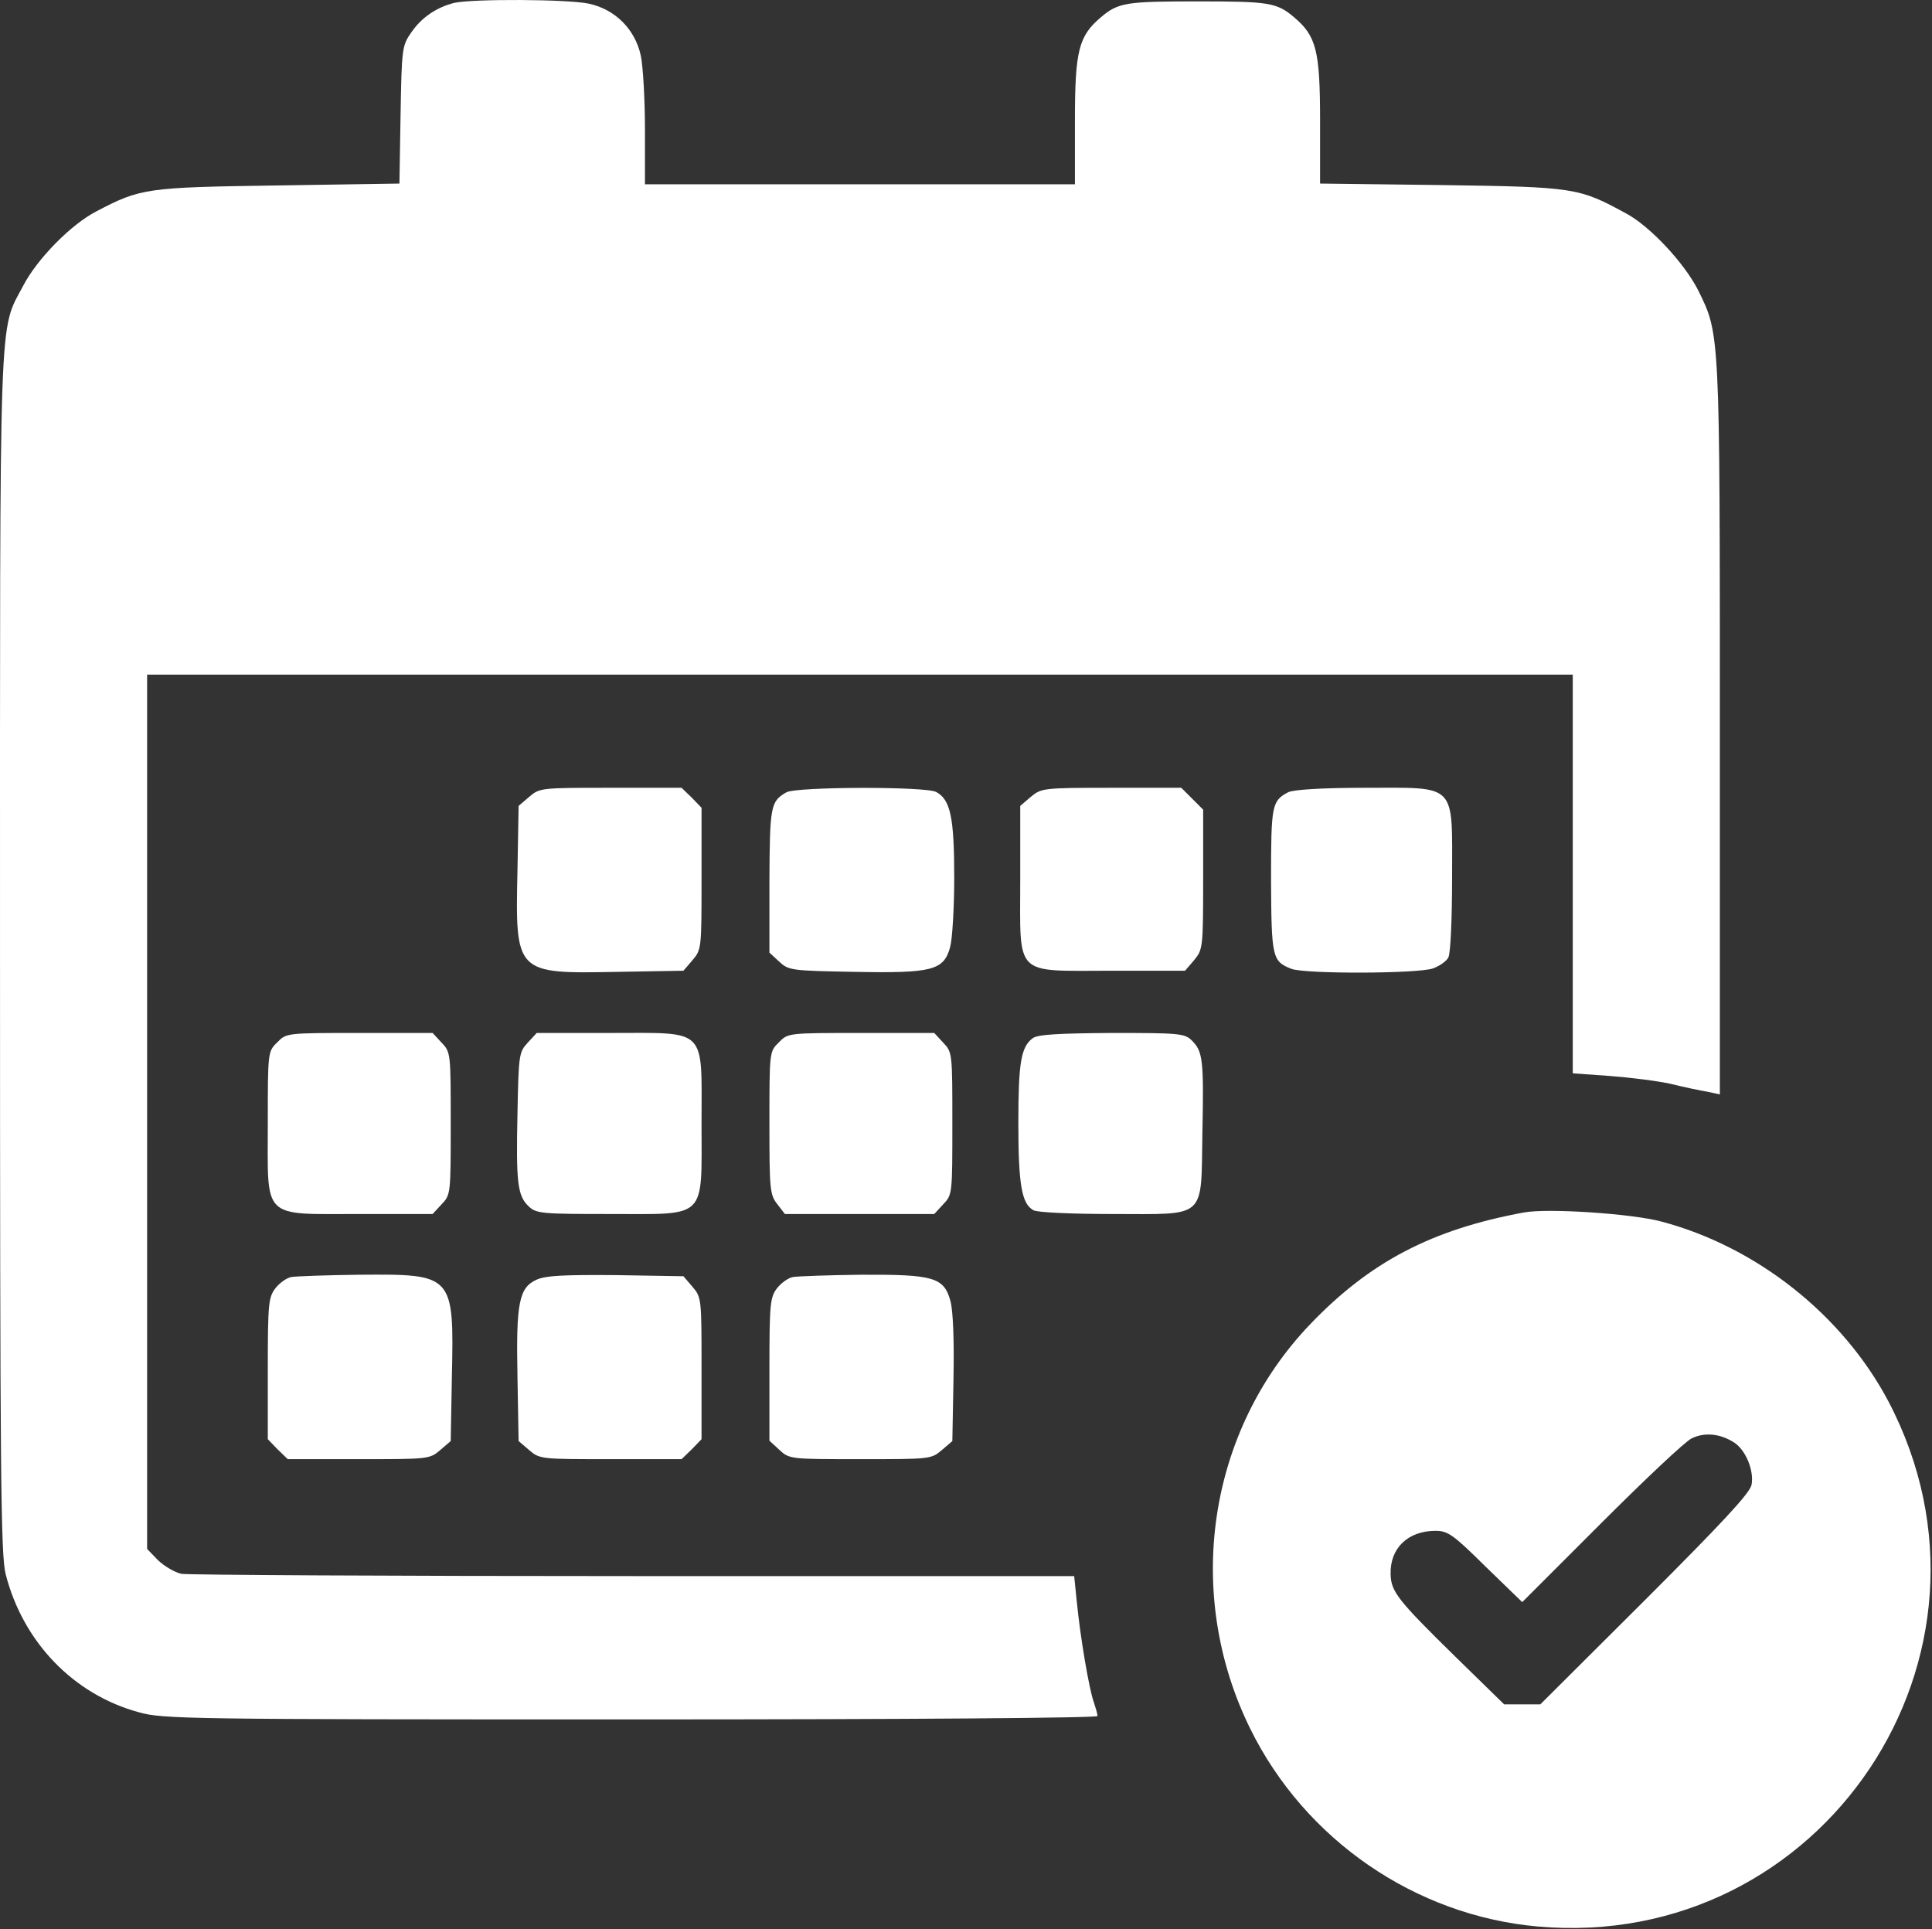
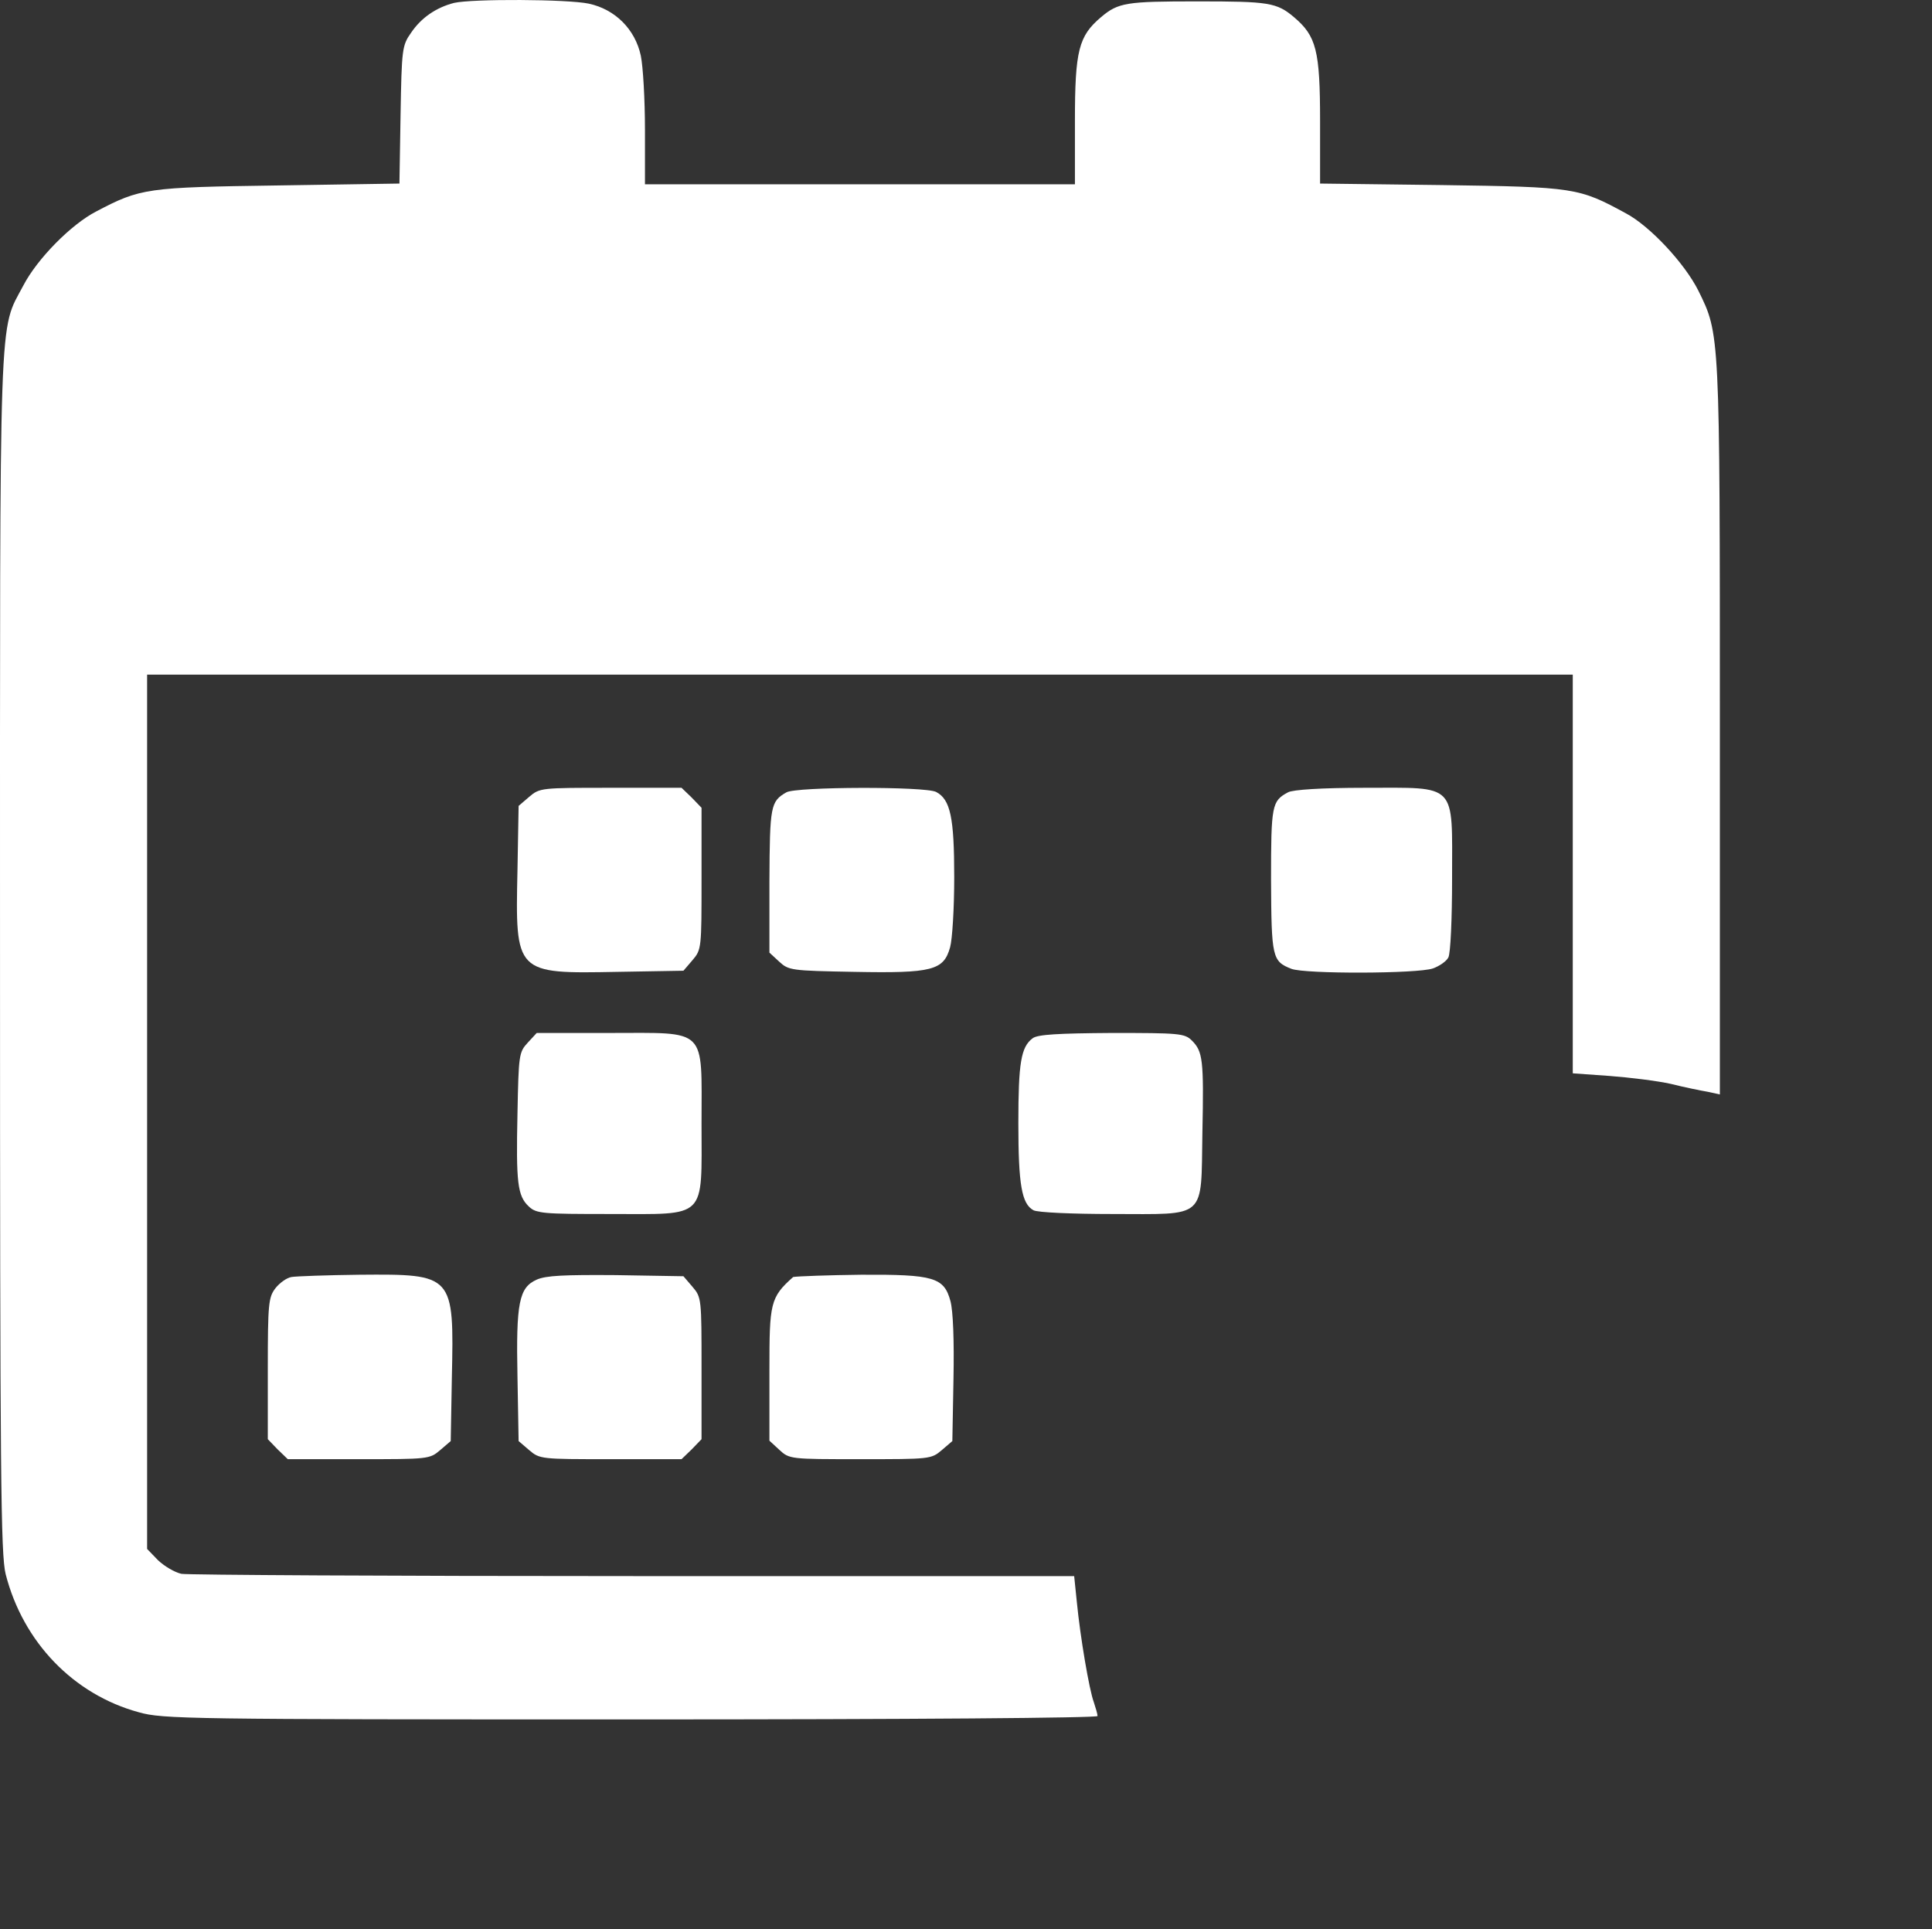
<svg xmlns="http://www.w3.org/2000/svg" width="683" height="682" viewBox="0 0 683 682" fill="none">
  <rect x="0" y="0" width="683" height="682" fill="#333333" stroke="none" />
  <path d="M160.54 1.022C154.273 2.622 148.94 6.222 145.34 11.555C142.14 16.088 142.006 17.288 141.606 40.622L141.206 64.888L98.273 65.555C51.74 66.222 49.74 66.488 34.006 74.755C25.206 79.288 13.206 91.422 8.273 100.888C-0.527 117.555 0.006 104.222 0.006 337.288C0.006 522.755 0.273 549.555 2.006 556.488C8.14 580.488 26.006 599.022 49.073 605.288C57.473 607.688 66.273 607.822 222.94 607.822C324.406 607.822 388.006 607.288 388.006 606.622C388.006 605.955 387.34 603.688 386.673 601.688C385.073 597.422 381.873 578.622 380.673 566.222L379.74 557.155H224.006C138.406 557.155 66.406 556.755 64.14 556.355C61.74 555.822 58.14 553.688 55.873 551.555L52.006 547.555V393.022V238.488H304.006H556.006V308.888V379.422L569.073 380.355C576.14 380.888 585.873 382.088 590.673 383.155C595.473 384.355 601.34 385.555 603.74 385.955L608.006 386.888V257.688C608.006 116.888 608.006 118.222 600.406 102.755C595.606 93.155 583.34 79.955 574.806 75.422C558.14 66.355 556.806 66.088 509.74 65.422L466.673 64.888V42.755C466.673 17.822 465.34 12.755 457.473 6.088C451.34 0.888 448.54 0.488 423.34 0.488C398.14 0.488 395.34 0.888 389.206 6.088C381.34 12.755 380.006 17.822 380.006 42.755V65.155H304.006H228.006V45.822C228.006 35.288 227.34 23.555 226.54 19.688C224.54 10.355 217.473 3.288 208.14 1.288C200.54 -0.312 167.073 -0.445 160.54 1.022Z" fill="white" />
  <path d="M187.073 281.689L183.34 284.889L182.94 307.422C182.14 344.355 182.14 344.222 218.273 343.555L241.607 343.155L244.807 339.422C248.007 335.689 248.007 335.155 248.007 310.622V285.555L244.54 281.955L240.94 278.489H215.873C191.34 278.489 190.807 278.489 187.073 281.689Z" fill="white" />
  <path d="M278.006 280.088C272.406 283.288 272.139 284.888 272.006 311.288V336.755L275.473 339.955C278.806 343.022 279.606 343.155 302.006 343.555C329.606 344.088 333.606 343.022 335.873 334.888C336.673 332.088 337.339 320.888 337.339 310.088C337.339 289.022 336.006 282.622 330.939 279.955C327.073 277.955 281.473 278.088 278.006 280.088Z" fill="white" />
-   <path d="M364.406 281.689L360.673 284.889V311.022C360.673 345.689 358.14 343.155 392.806 343.155H418.94L422.14 339.422C425.206 335.689 425.34 335.155 425.34 311.022V286.222L421.473 282.355L417.606 278.489H392.806C368.673 278.489 368.14 278.622 364.406 281.689Z" fill="white" />
  <path d="M455.34 280.088C449.607 283.155 449.34 284.622 449.34 311.022C449.473 338.488 449.74 339.822 456.54 342.488C461.473 344.355 501.073 344.222 506.54 342.355C508.807 341.555 511.34 339.822 512.007 338.488C512.807 337.155 513.34 324.622 513.34 310.488C513.34 276.355 515.473 278.488 482.407 278.488C467.34 278.488 456.94 279.155 455.34 280.088Z" fill="white" />
-   <path d="M98.006 368.488C94.673 371.688 94.673 371.955 94.673 397.155C94.673 431.422 92.273 429.155 127.073 429.155H152.94L156.14 425.688C159.34 422.355 159.34 421.955 159.34 397.155C159.34 372.355 159.34 371.955 156.14 368.622L152.94 365.155H127.073C101.34 365.155 101.206 365.155 98.006 368.488Z" fill="white" />
  <path d="M186.539 368.622C183.473 371.955 183.339 372.888 182.939 393.555C182.406 418.088 182.939 422.755 186.939 426.488C189.606 429.022 191.739 429.155 215.606 429.155C250.273 429.155 248.006 431.422 248.006 397.155C248.006 362.888 250.406 365.155 215.606 365.155H189.739L186.539 368.622Z" fill="white" />
-   <path d="M275.339 368.489C272.006 371.689 272.006 371.956 272.006 396.889C272.006 420.356 272.139 422.356 274.806 425.689L277.473 429.156H303.873H330.273L333.473 425.689C336.673 422.356 336.673 421.956 336.673 397.156C336.673 372.356 336.673 371.956 333.473 368.622L330.273 365.156H304.406C278.673 365.156 278.539 365.156 275.339 368.489Z" fill="white" />
  <path d="M365.073 367.022C360.939 370.088 360.006 375.688 360.006 397.022C360.006 418.888 361.206 425.555 365.339 427.822C366.673 428.622 379.206 429.155 393.073 429.155C426.939 429.155 424.539 431.422 425.073 400.355C425.606 374.488 425.206 371.688 421.339 367.822C418.806 365.288 416.806 365.155 393.073 365.155C374.006 365.288 366.806 365.688 365.073 367.022Z" fill="white" />
-   <path d="M538.673 428.622C506.14 434.622 484.273 446.089 463.206 468.089C426.94 505.955 418.406 563.289 442.006 611.155C461.34 650.355 500.273 677.155 543.606 681.022C644.406 689.955 714.54 584.888 667.606 495.422C651.473 464.889 621.073 440.755 587.34 431.822C576.94 429.022 547.073 427.022 538.673 428.622ZM613.073 509.955C617.206 512.622 620.14 519.955 619.206 524.889C618.673 527.822 608.406 538.755 581.473 565.689L544.54 602.489H538.14H531.74L514.406 585.555C494.14 565.689 491.74 562.622 491.606 556.489C491.34 547.289 497.74 541.155 507.473 541.155C511.873 541.155 513.74 542.489 525.206 553.822L538.14 566.355L566.006 538.489C581.34 523.155 595.74 509.555 598.006 508.489C602.54 506.222 608.14 506.755 613.073 509.955Z" fill="white" />
  <path d="M103.073 451.422C101.34 451.688 98.806 453.555 97.34 455.422C94.939 458.622 94.673 460.755 94.673 483.822V508.755L98.139 512.355L101.74 515.822H126.806C151.34 515.822 151.873 515.822 155.606 512.622L159.34 509.422L159.74 487.022C160.54 450.488 160.406 450.355 127.073 450.622C115.473 450.755 104.673 451.155 103.073 451.422Z" fill="white" />
  <path d="M189.739 452.355C183.473 455.155 182.406 460.488 182.939 486.888L183.339 509.422L187.073 512.622C190.806 515.822 191.339 515.822 215.873 515.822H240.939L244.539 512.355L248.006 508.755V483.688C248.006 459.155 248.006 458.622 244.806 454.888L241.606 451.155L217.739 450.755C199.473 450.622 193.073 450.888 189.739 452.355Z" fill="white" />
-   <path d="M280.406 451.422C278.673 451.688 276.139 453.555 274.673 455.422C272.273 458.622 272.006 460.755 272.006 484.088V509.288L275.473 512.488C279.073 515.822 279.339 515.822 304.139 515.822C328.673 515.822 329.206 515.822 332.939 512.622L336.673 509.422L337.073 487.555C337.339 473.822 336.939 463.422 336.006 459.955C333.739 451.555 330.139 450.488 304.406 450.622C292.806 450.755 282.006 451.155 280.406 451.422Z" fill="white" />
+   <path d="M280.406 451.422C272.273 458.622 272.006 460.755 272.006 484.088V509.288L275.473 512.488C279.073 515.822 279.339 515.822 304.139 515.822C328.673 515.822 329.206 515.822 332.939 512.622L336.673 509.422L337.073 487.555C337.339 473.822 336.939 463.422 336.006 459.955C333.739 451.555 330.139 450.488 304.406 450.622C292.806 450.755 282.006 451.155 280.406 451.422Z" fill="white" />
</svg>